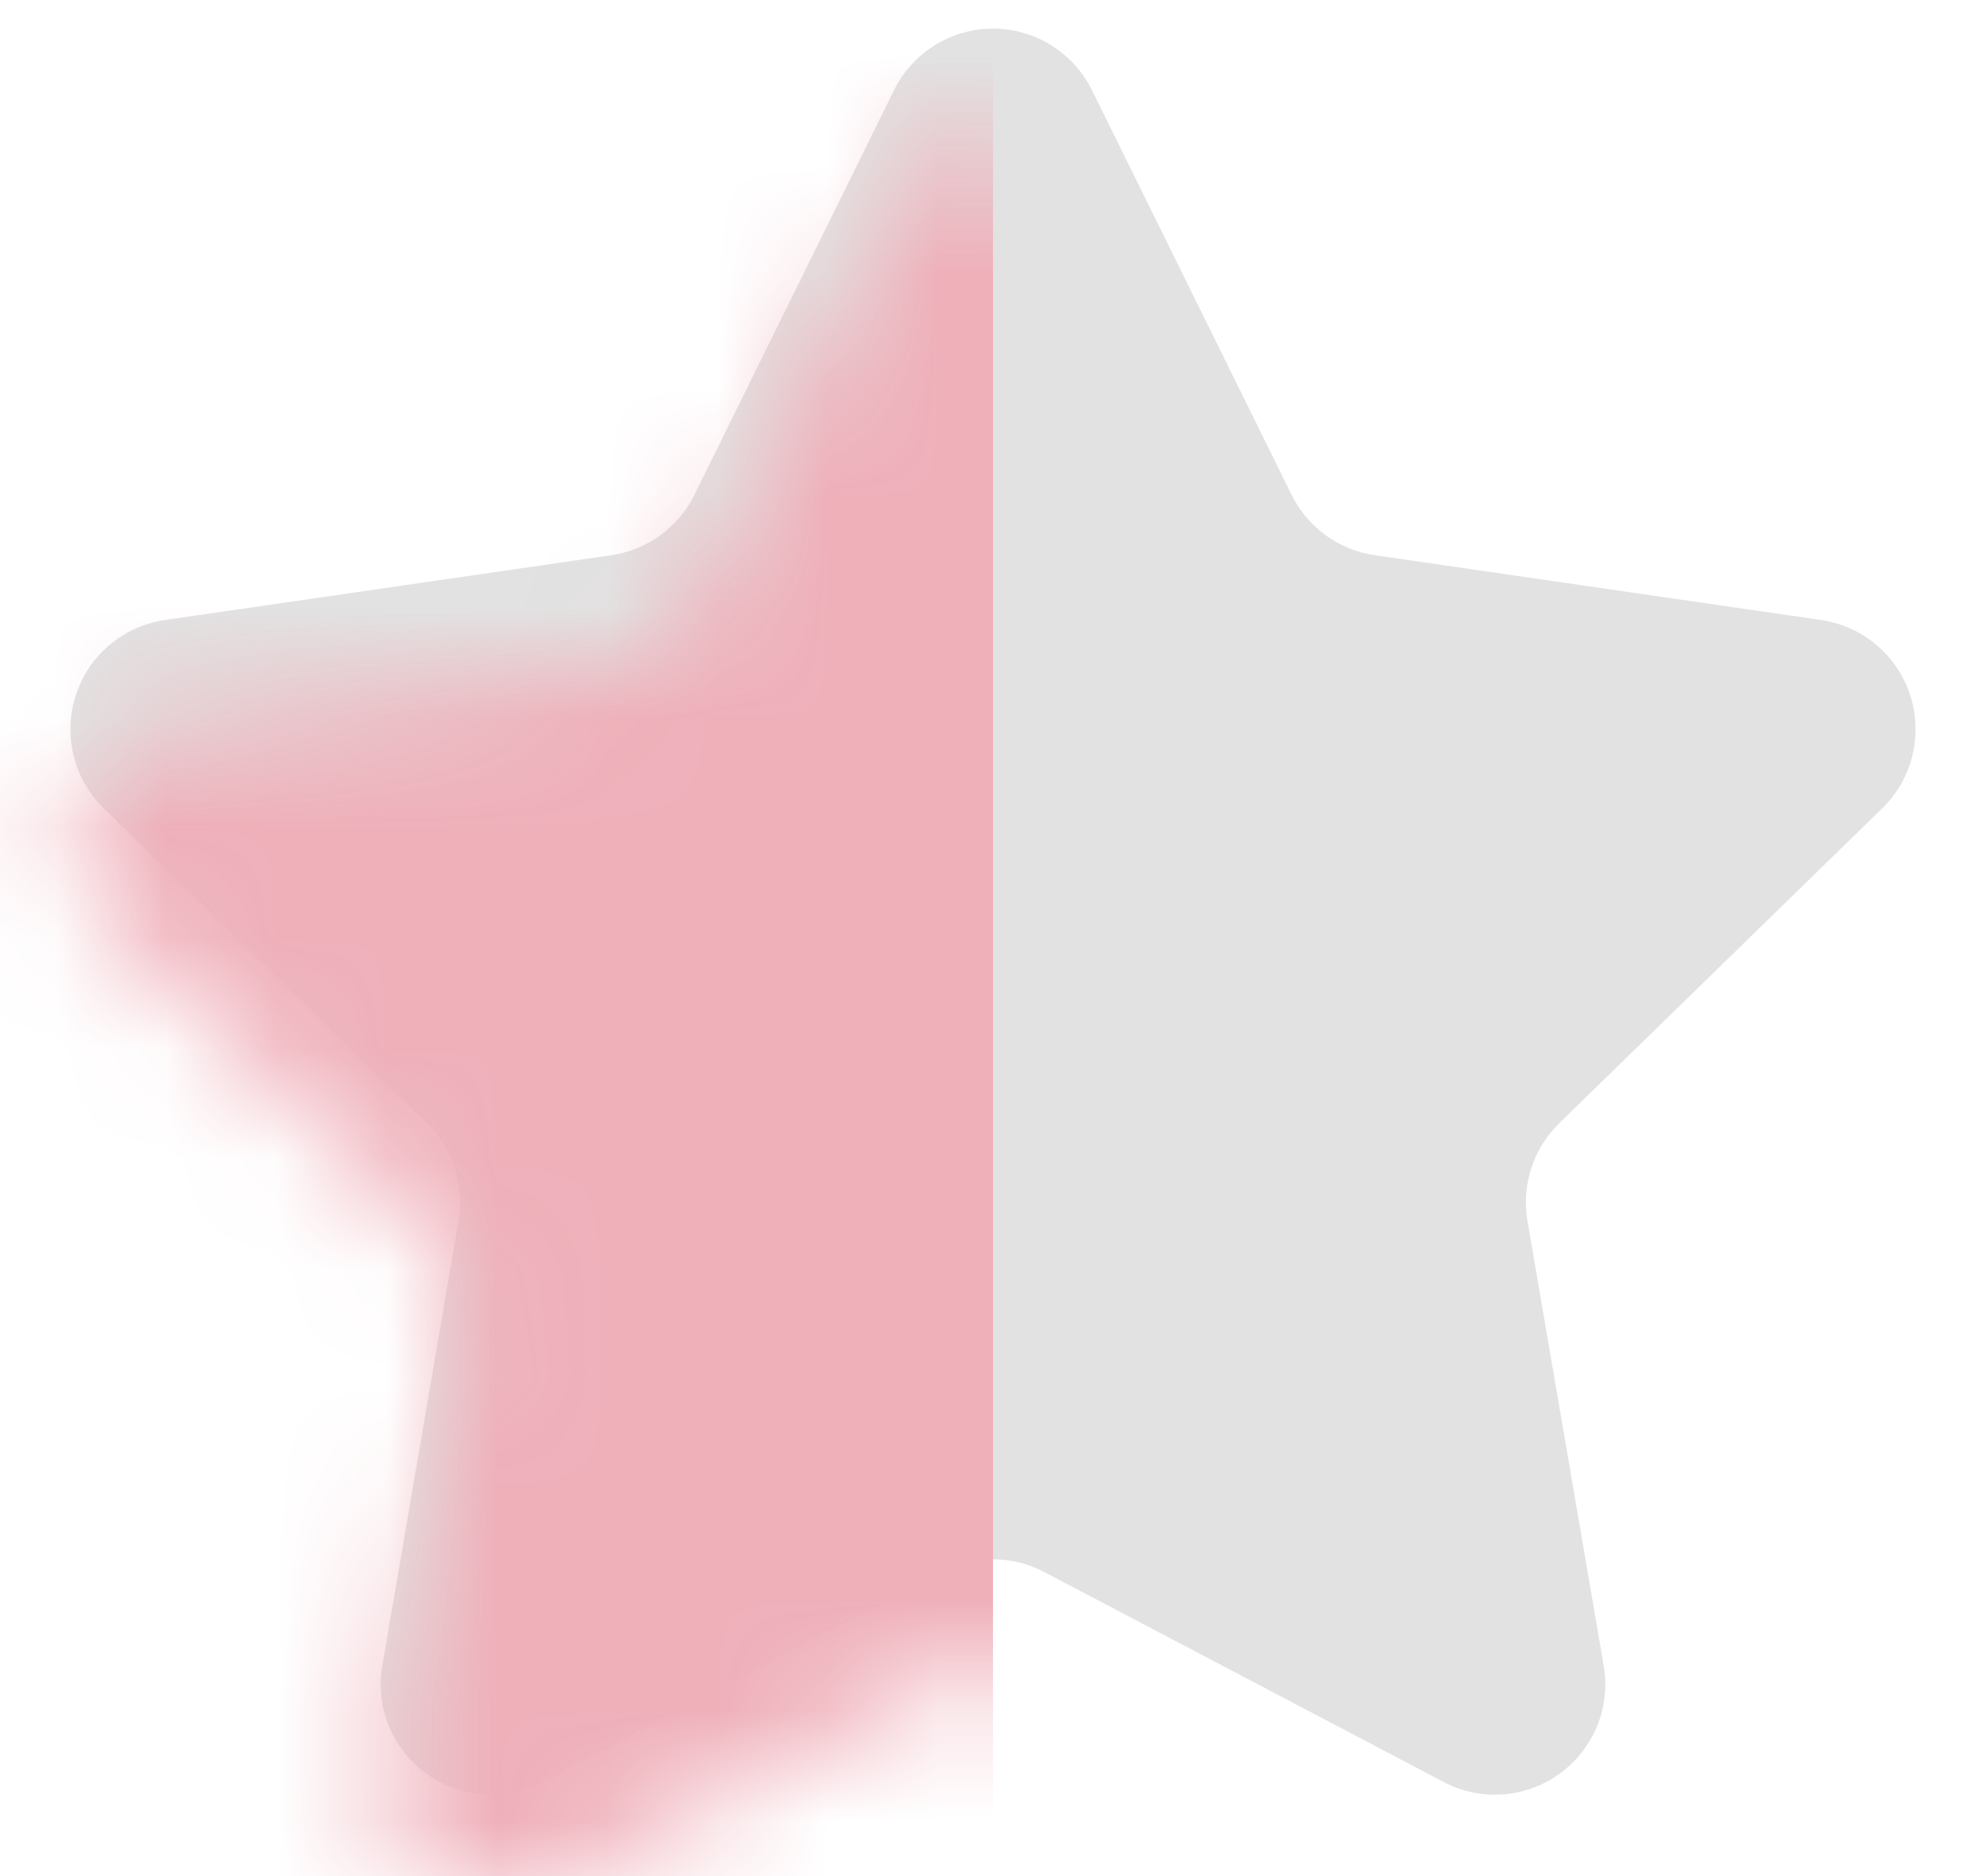
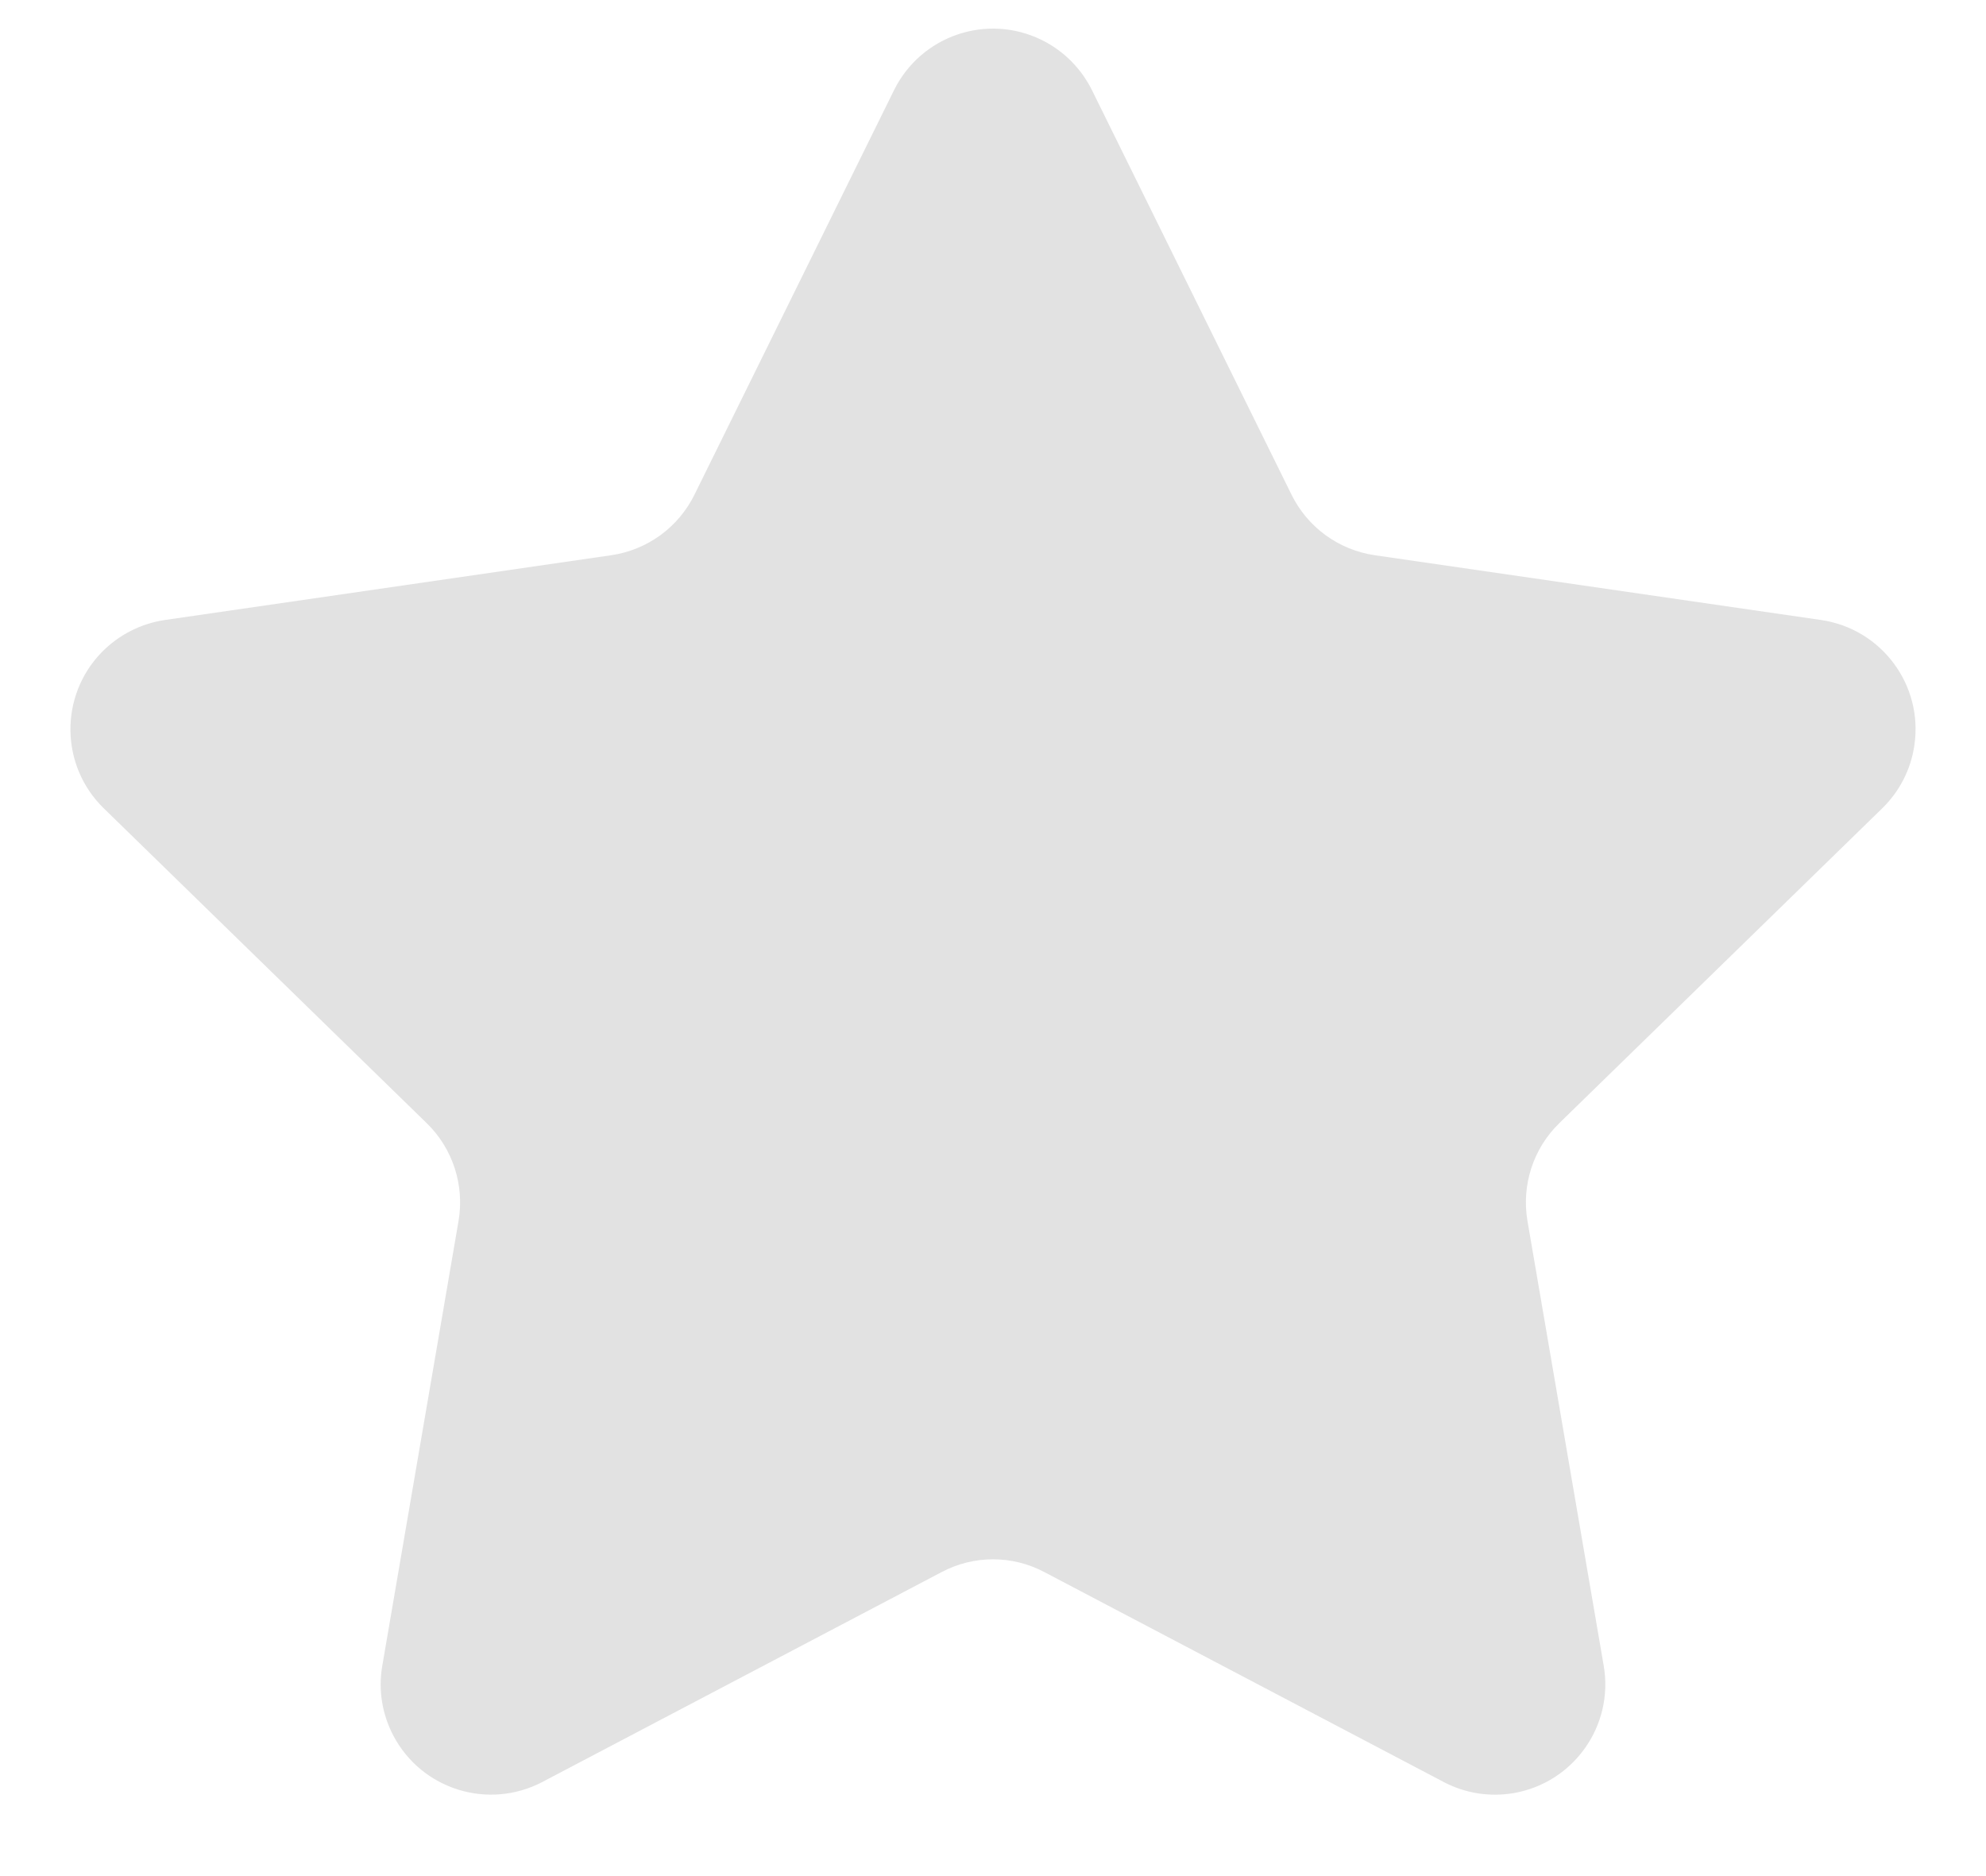
<svg xmlns="http://www.w3.org/2000/svg" xmlns:xlink="http://www.w3.org/1999/xlink" width="18px" height="17px" viewBox="0 0 18 17" version="1.1">
  <title>Rectangle</title>
  <defs>
    <path d="M9.535,15.245 L5.916,17.147 C5.427,17.404 4.822,17.216 4.565,16.727 C4.463,16.533 4.427,16.31 4.465,16.093 L5.156,12.063 C5.211,11.739 5.104,11.408 4.868,11.178 L1.94,8.324 C1.545,7.939 1.537,7.306 1.922,6.91 C2.076,6.753 2.277,6.65 2.495,6.618 L6.541,6.031 C6.867,5.983 7.148,5.779 7.294,5.483 L9.103,1.817 C9.348,1.322 9.947,1.118 10.443,1.363 C10.64,1.46 10.799,1.62 10.897,1.817 L12.706,5.483 C12.852,5.779 13.133,5.983 13.459,6.031 L17.505,6.618 C18.052,6.698 18.431,7.205 18.351,7.752 C18.32,7.97 18.217,8.171 18.06,8.324 L15.132,11.178 C14.896,11.408 14.789,11.739 14.844,12.063 L15.535,16.093 C15.629,16.637 15.263,17.154 14.719,17.248 C14.502,17.285 14.279,17.25 14.084,17.147 L10.465,15.245 C10.174,15.091 9.826,15.091 9.535,15.245 Z" id="path-1" />
  </defs>
  <g id="Page-1" stroke="none" stroke-width="1" fill="none" fill-rule="evenodd">
    <g id="YS-NewHomepage" transform="translate(-733, -3723)">
      <g id="Group-12" transform="translate(-0.5, 3346)">
        <g id="Group-11" transform="translate(610.5, 143)">
          <g id="Group-9" transform="translate(22, 233)">
            <g id="Rectangle" transform="translate(100, 0)">
              <mask id="mask-2" fill="white">
                <use xlink:href="#path-1" />
              </mask>
              <use id="Mask" fill="#E2E2E2" xlink:href="#path-1" />
-               <rect fill="#EFB0BA" mask="url(#mask-2)" x="0" y="1" width="10" height="18" />
            </g>
          </g>
        </g>
      </g>
    </g>
  </g>
</svg>